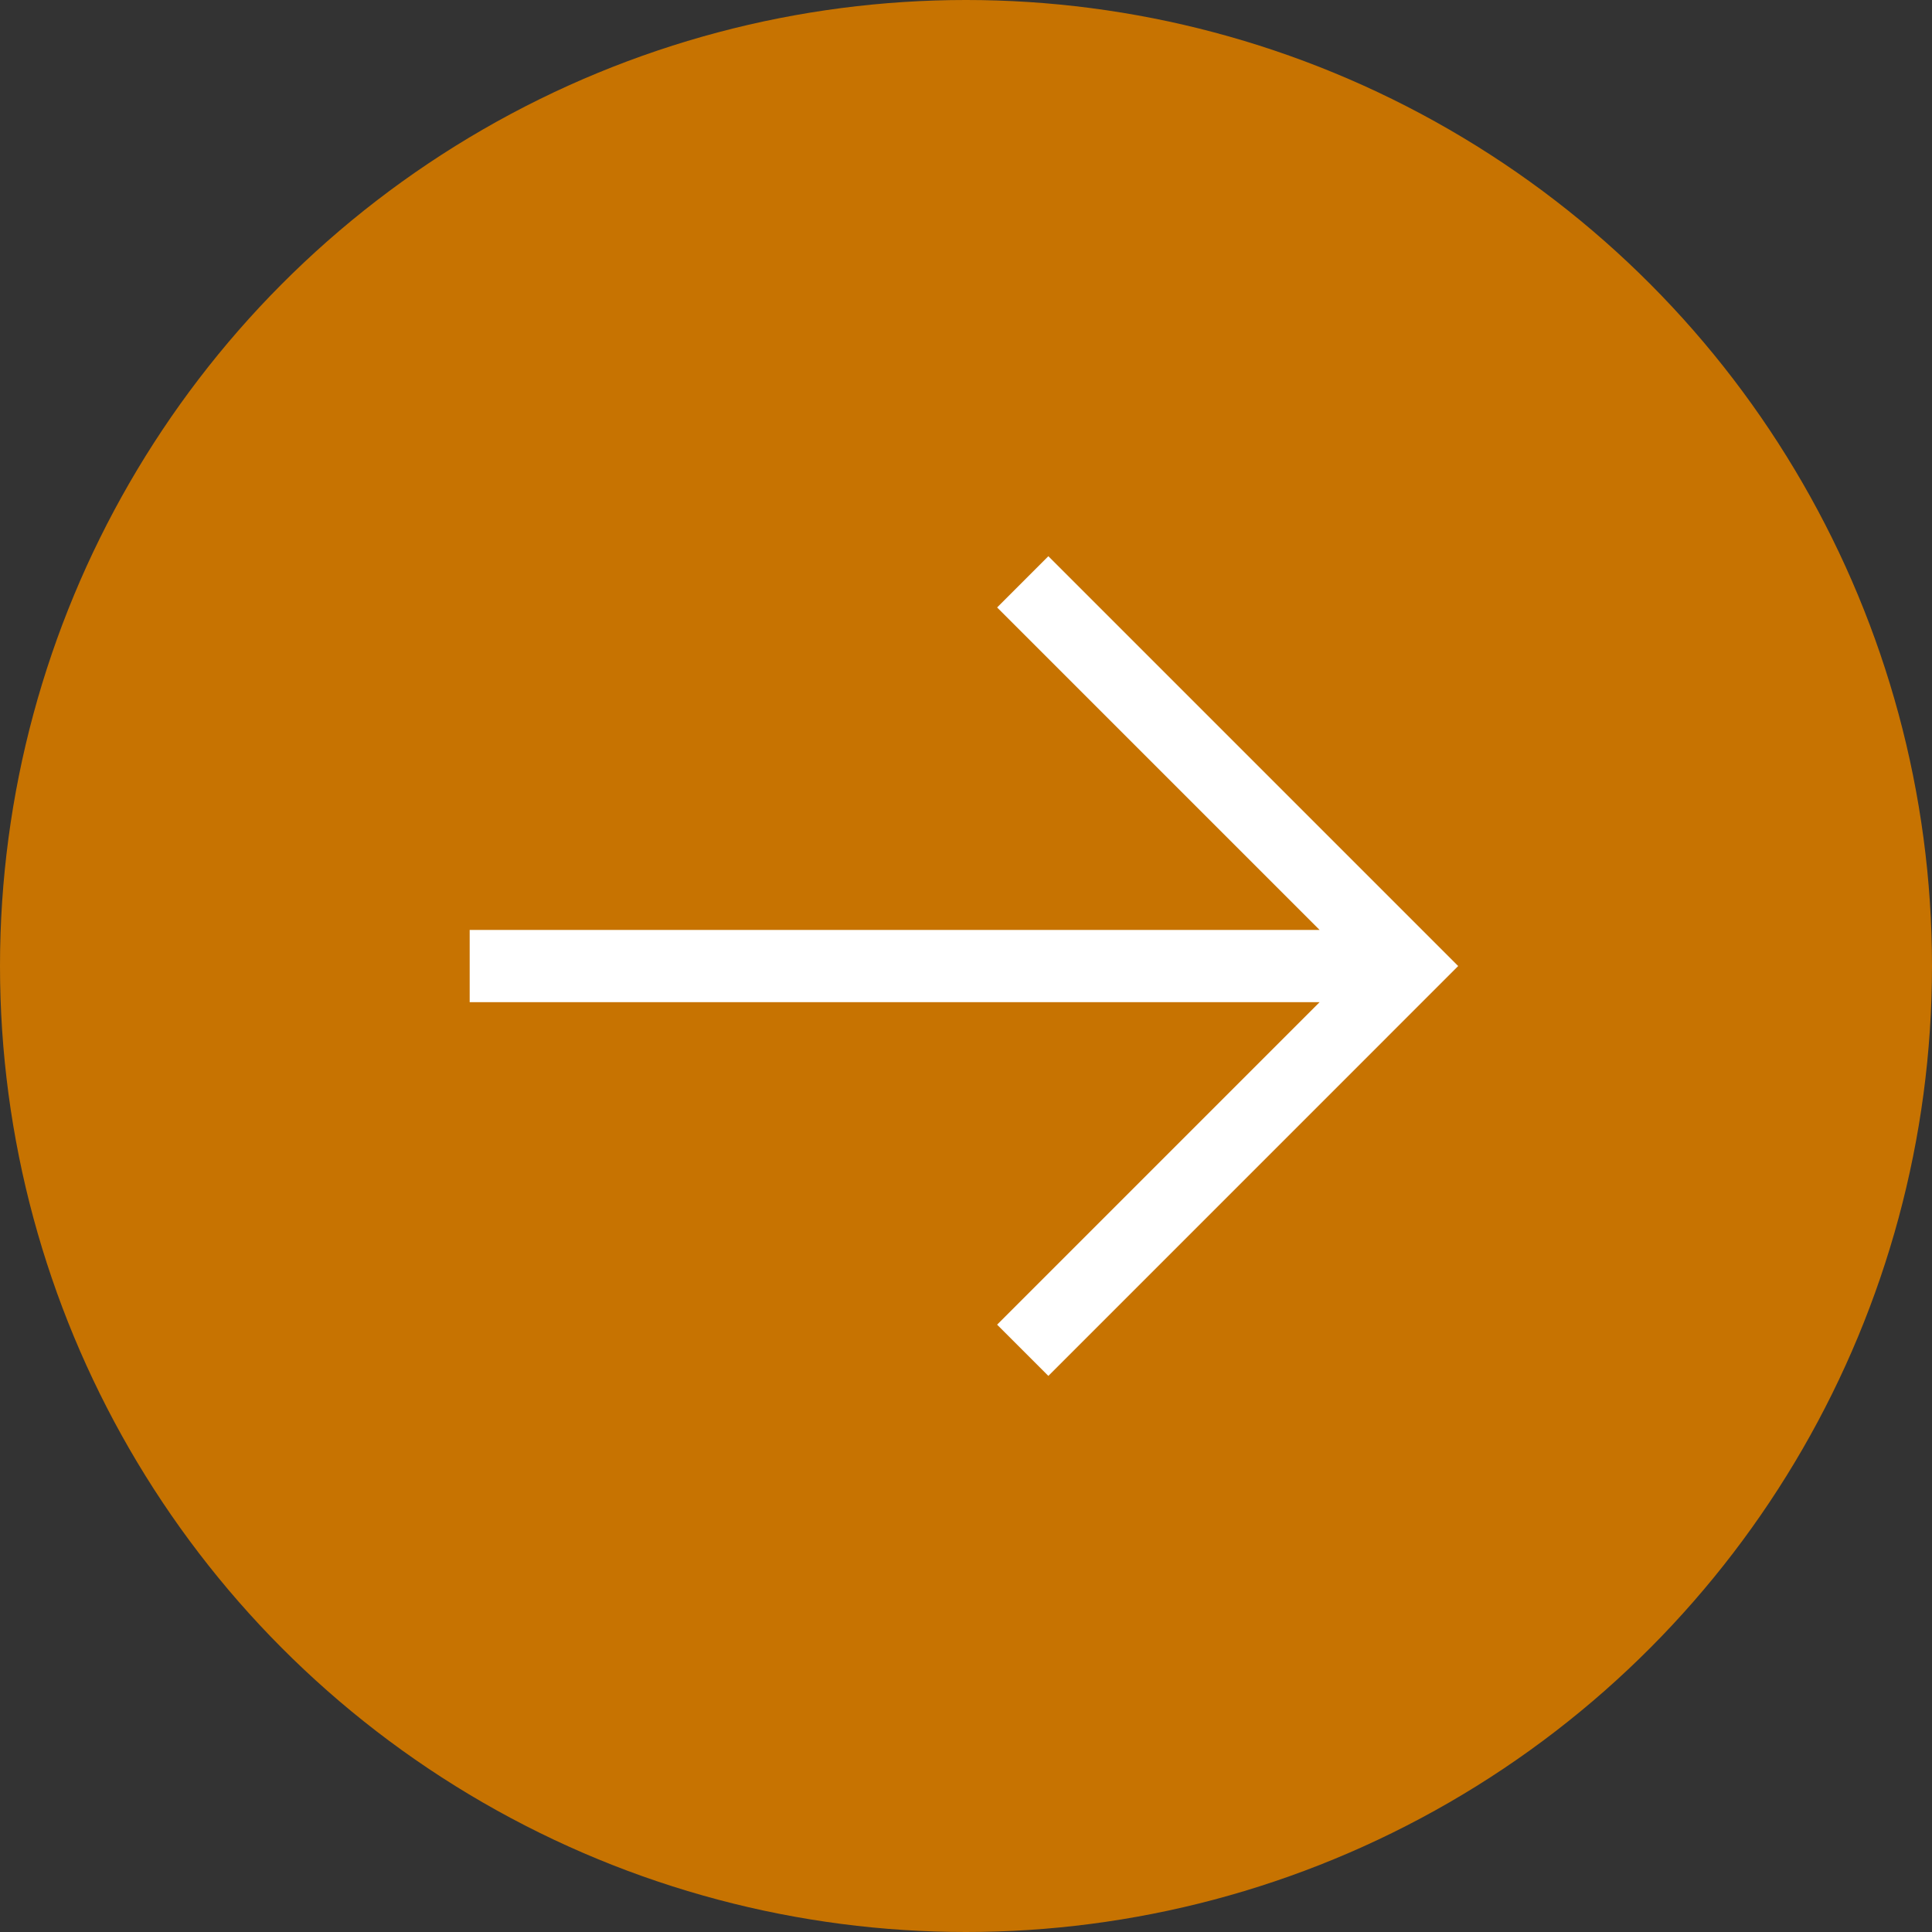
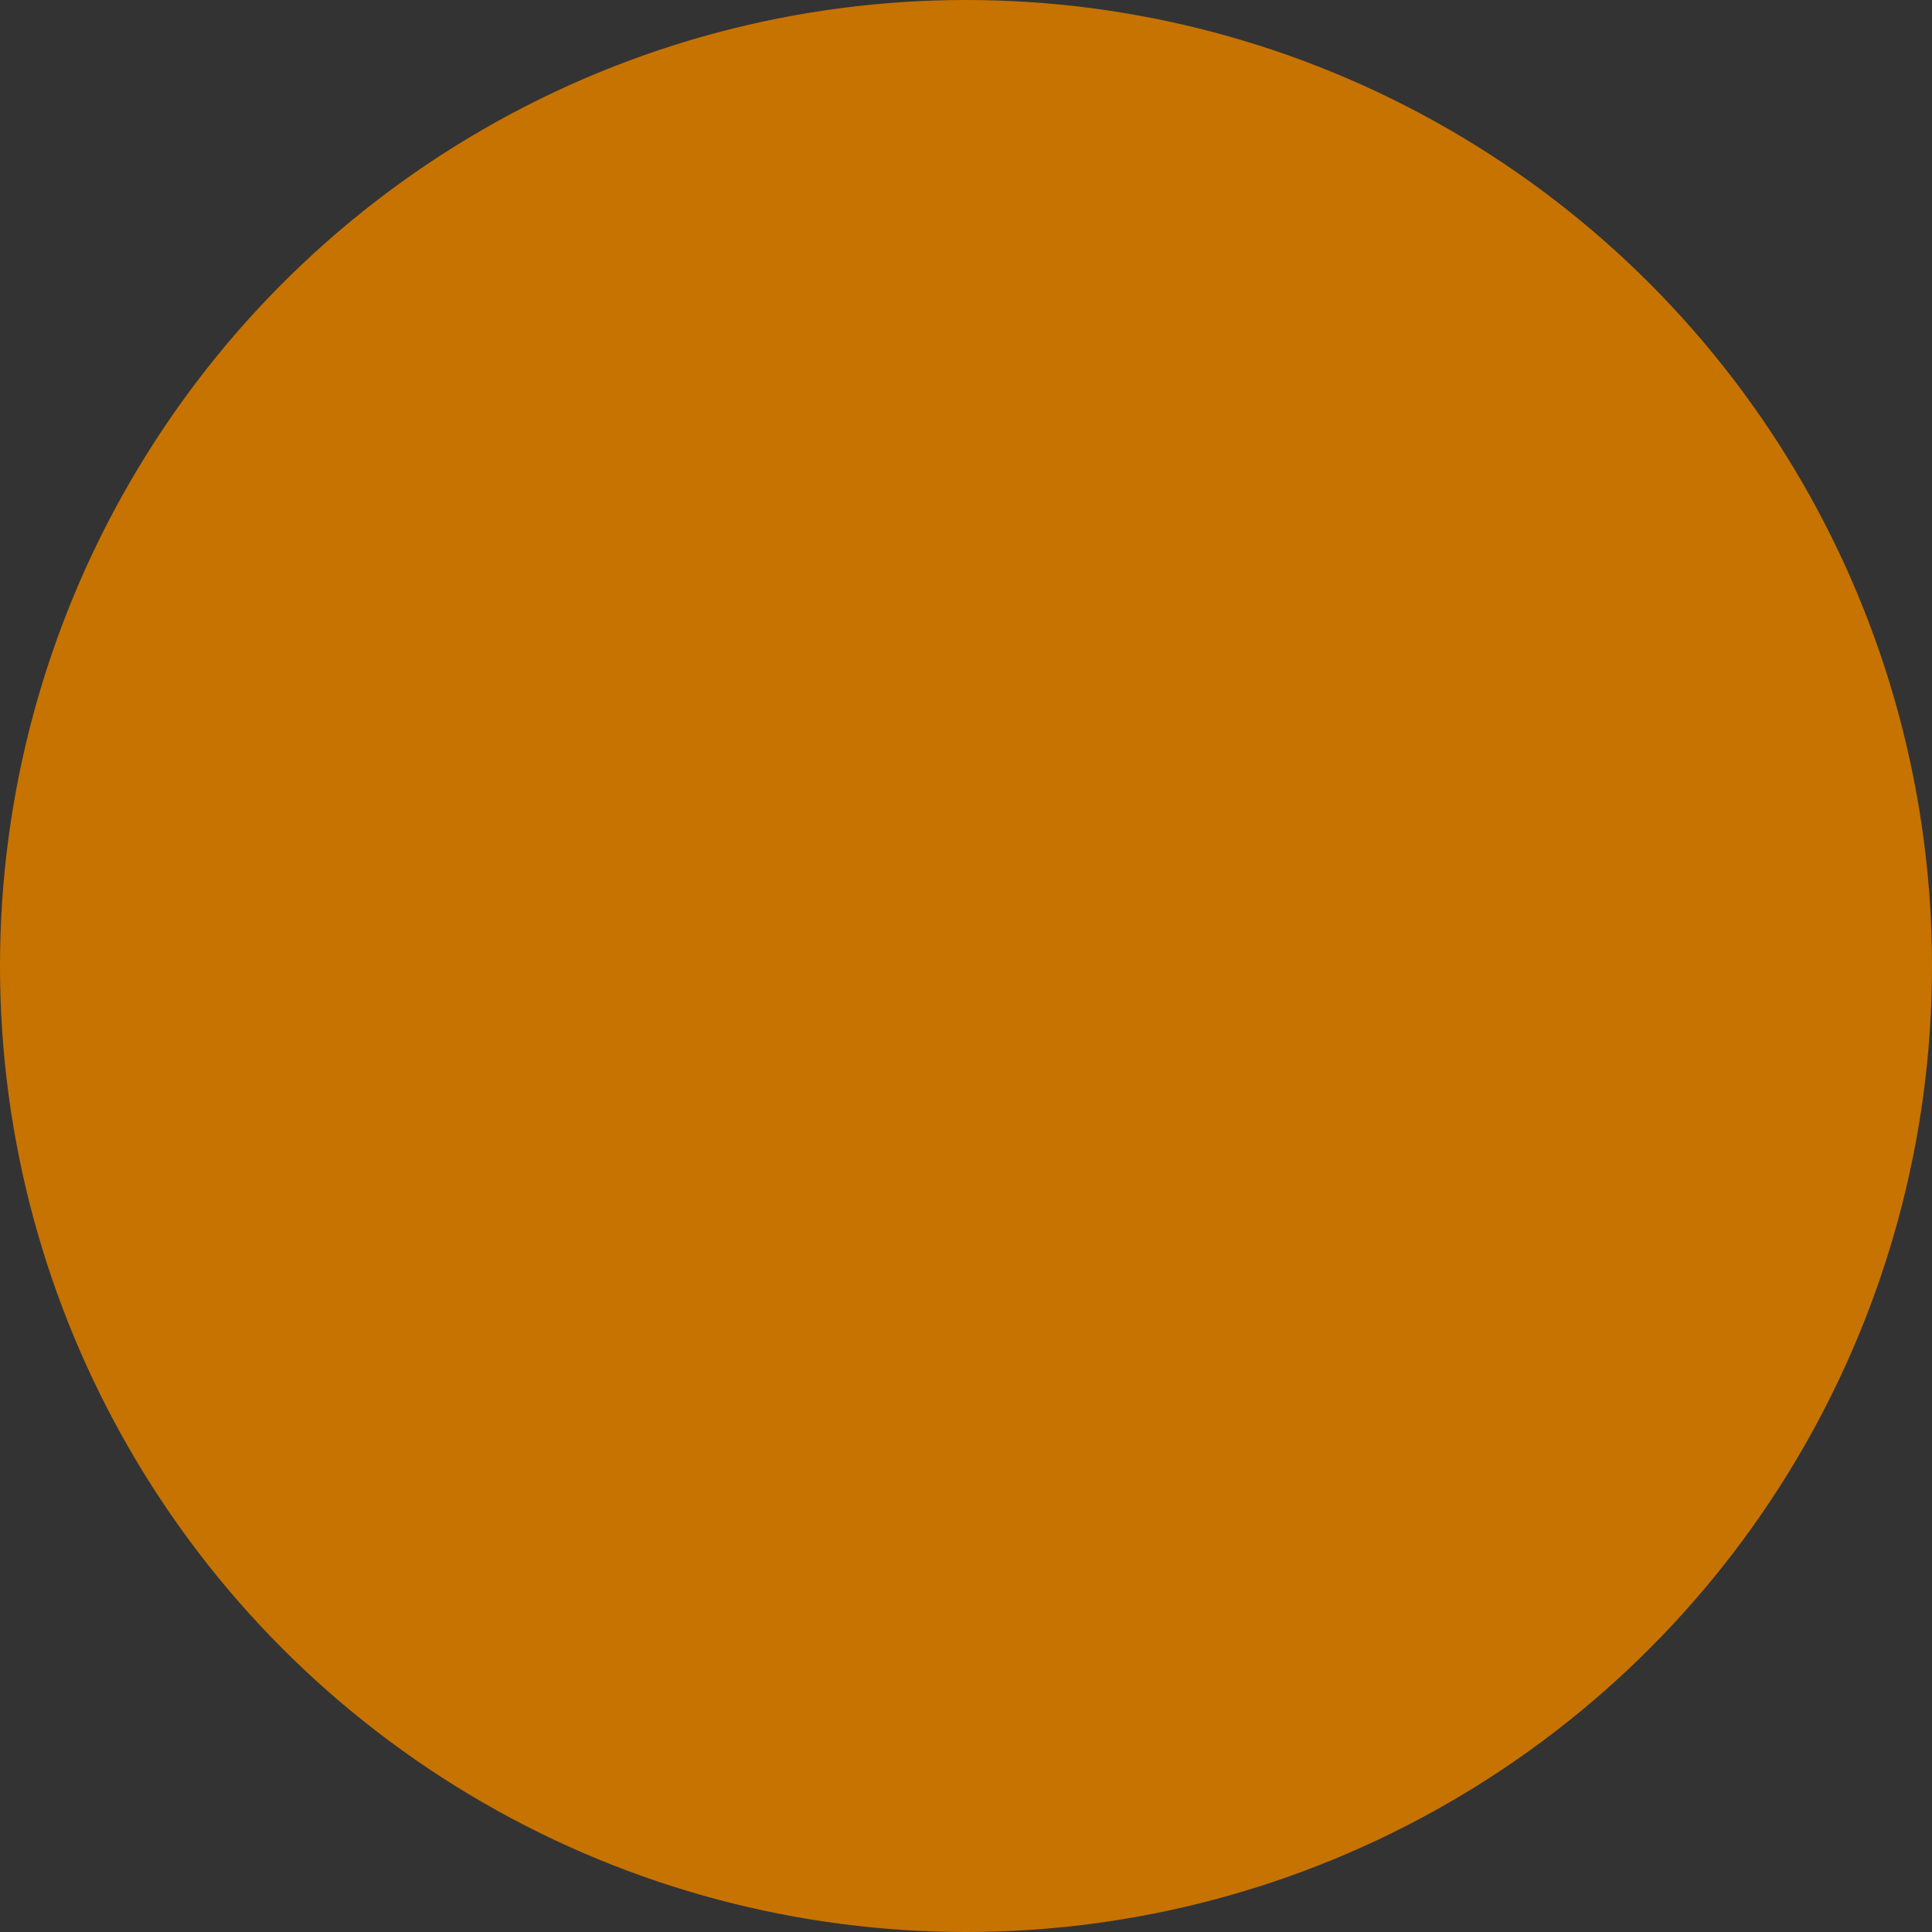
<svg xmlns="http://www.w3.org/2000/svg" width="48" height="48" viewBox="0 0 48 48" fill="none">
  <rect x="0" y="0" width="48" height="48" fill="#333333" stroke="none" />
  <circle cx="24" cy="24" r="24" fill="#C77301" />
-   <path d="M26.046 13.819L24.773 15.092L32.785 23.104L11.669 23.104L11.669 24.899L32.785 24.899L24.773 32.911L26.046 34.184L36.228 24.001L26.046 13.819Z" fill="white" />
</svg>